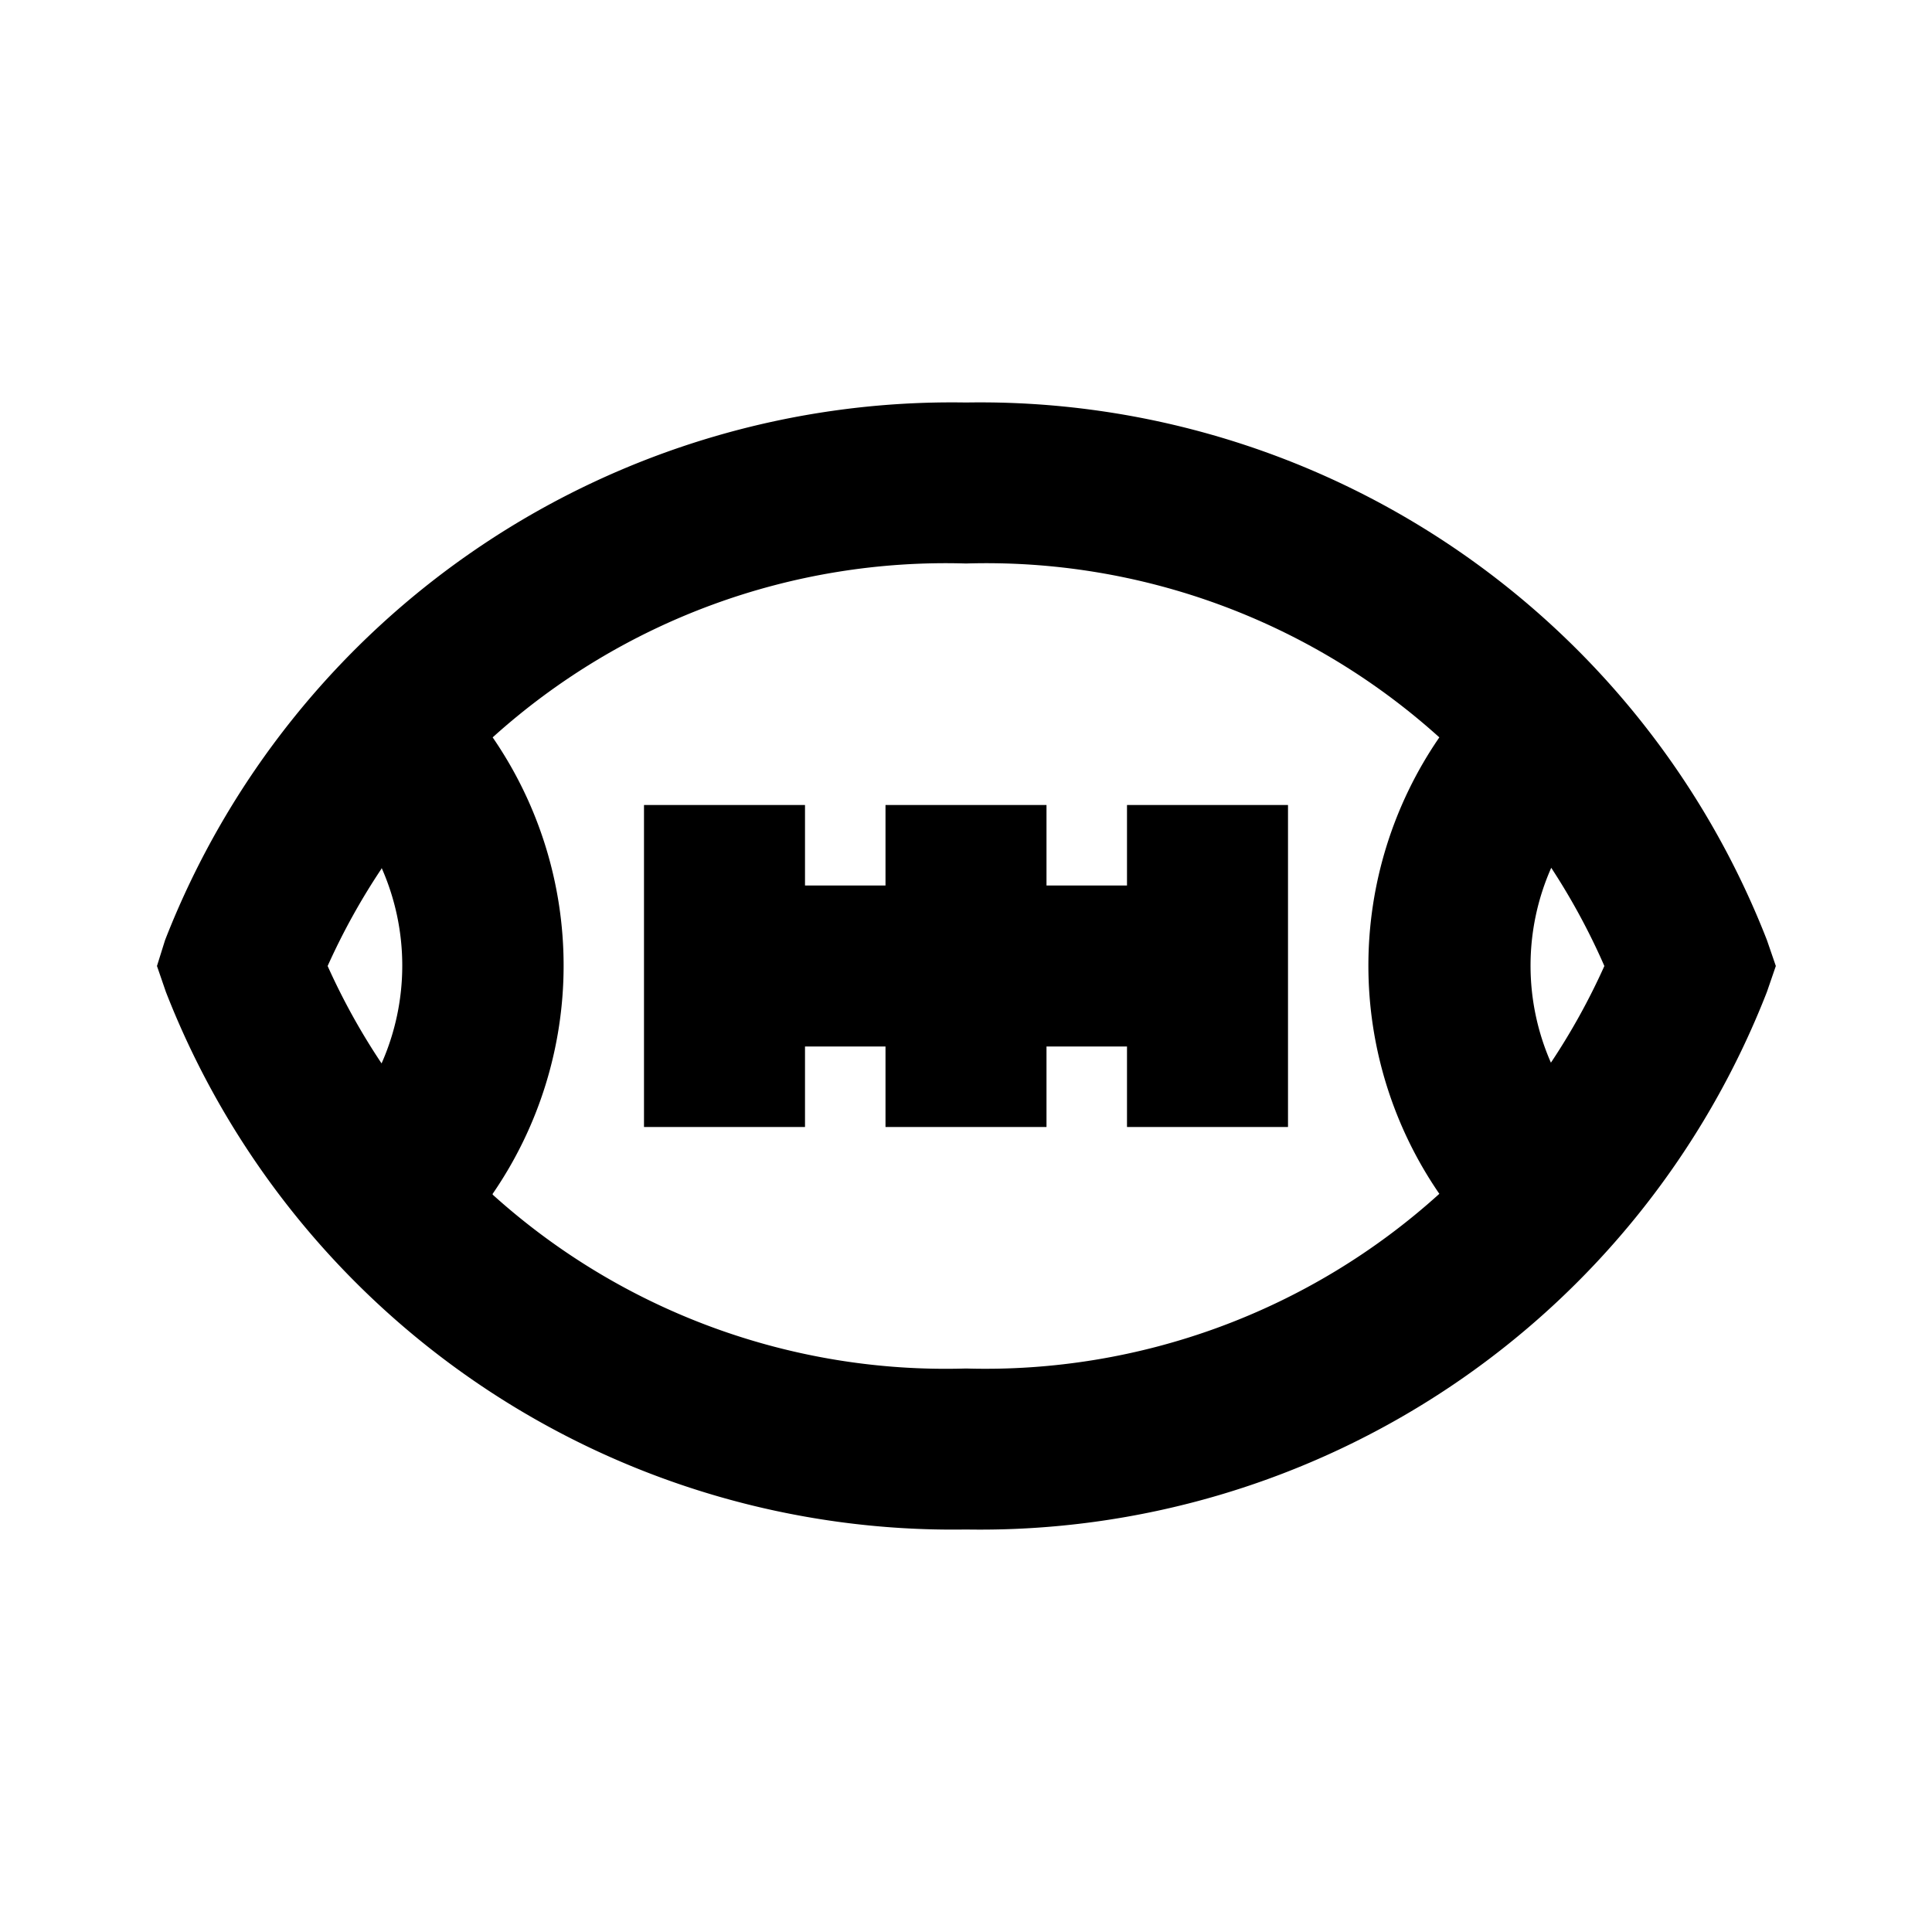
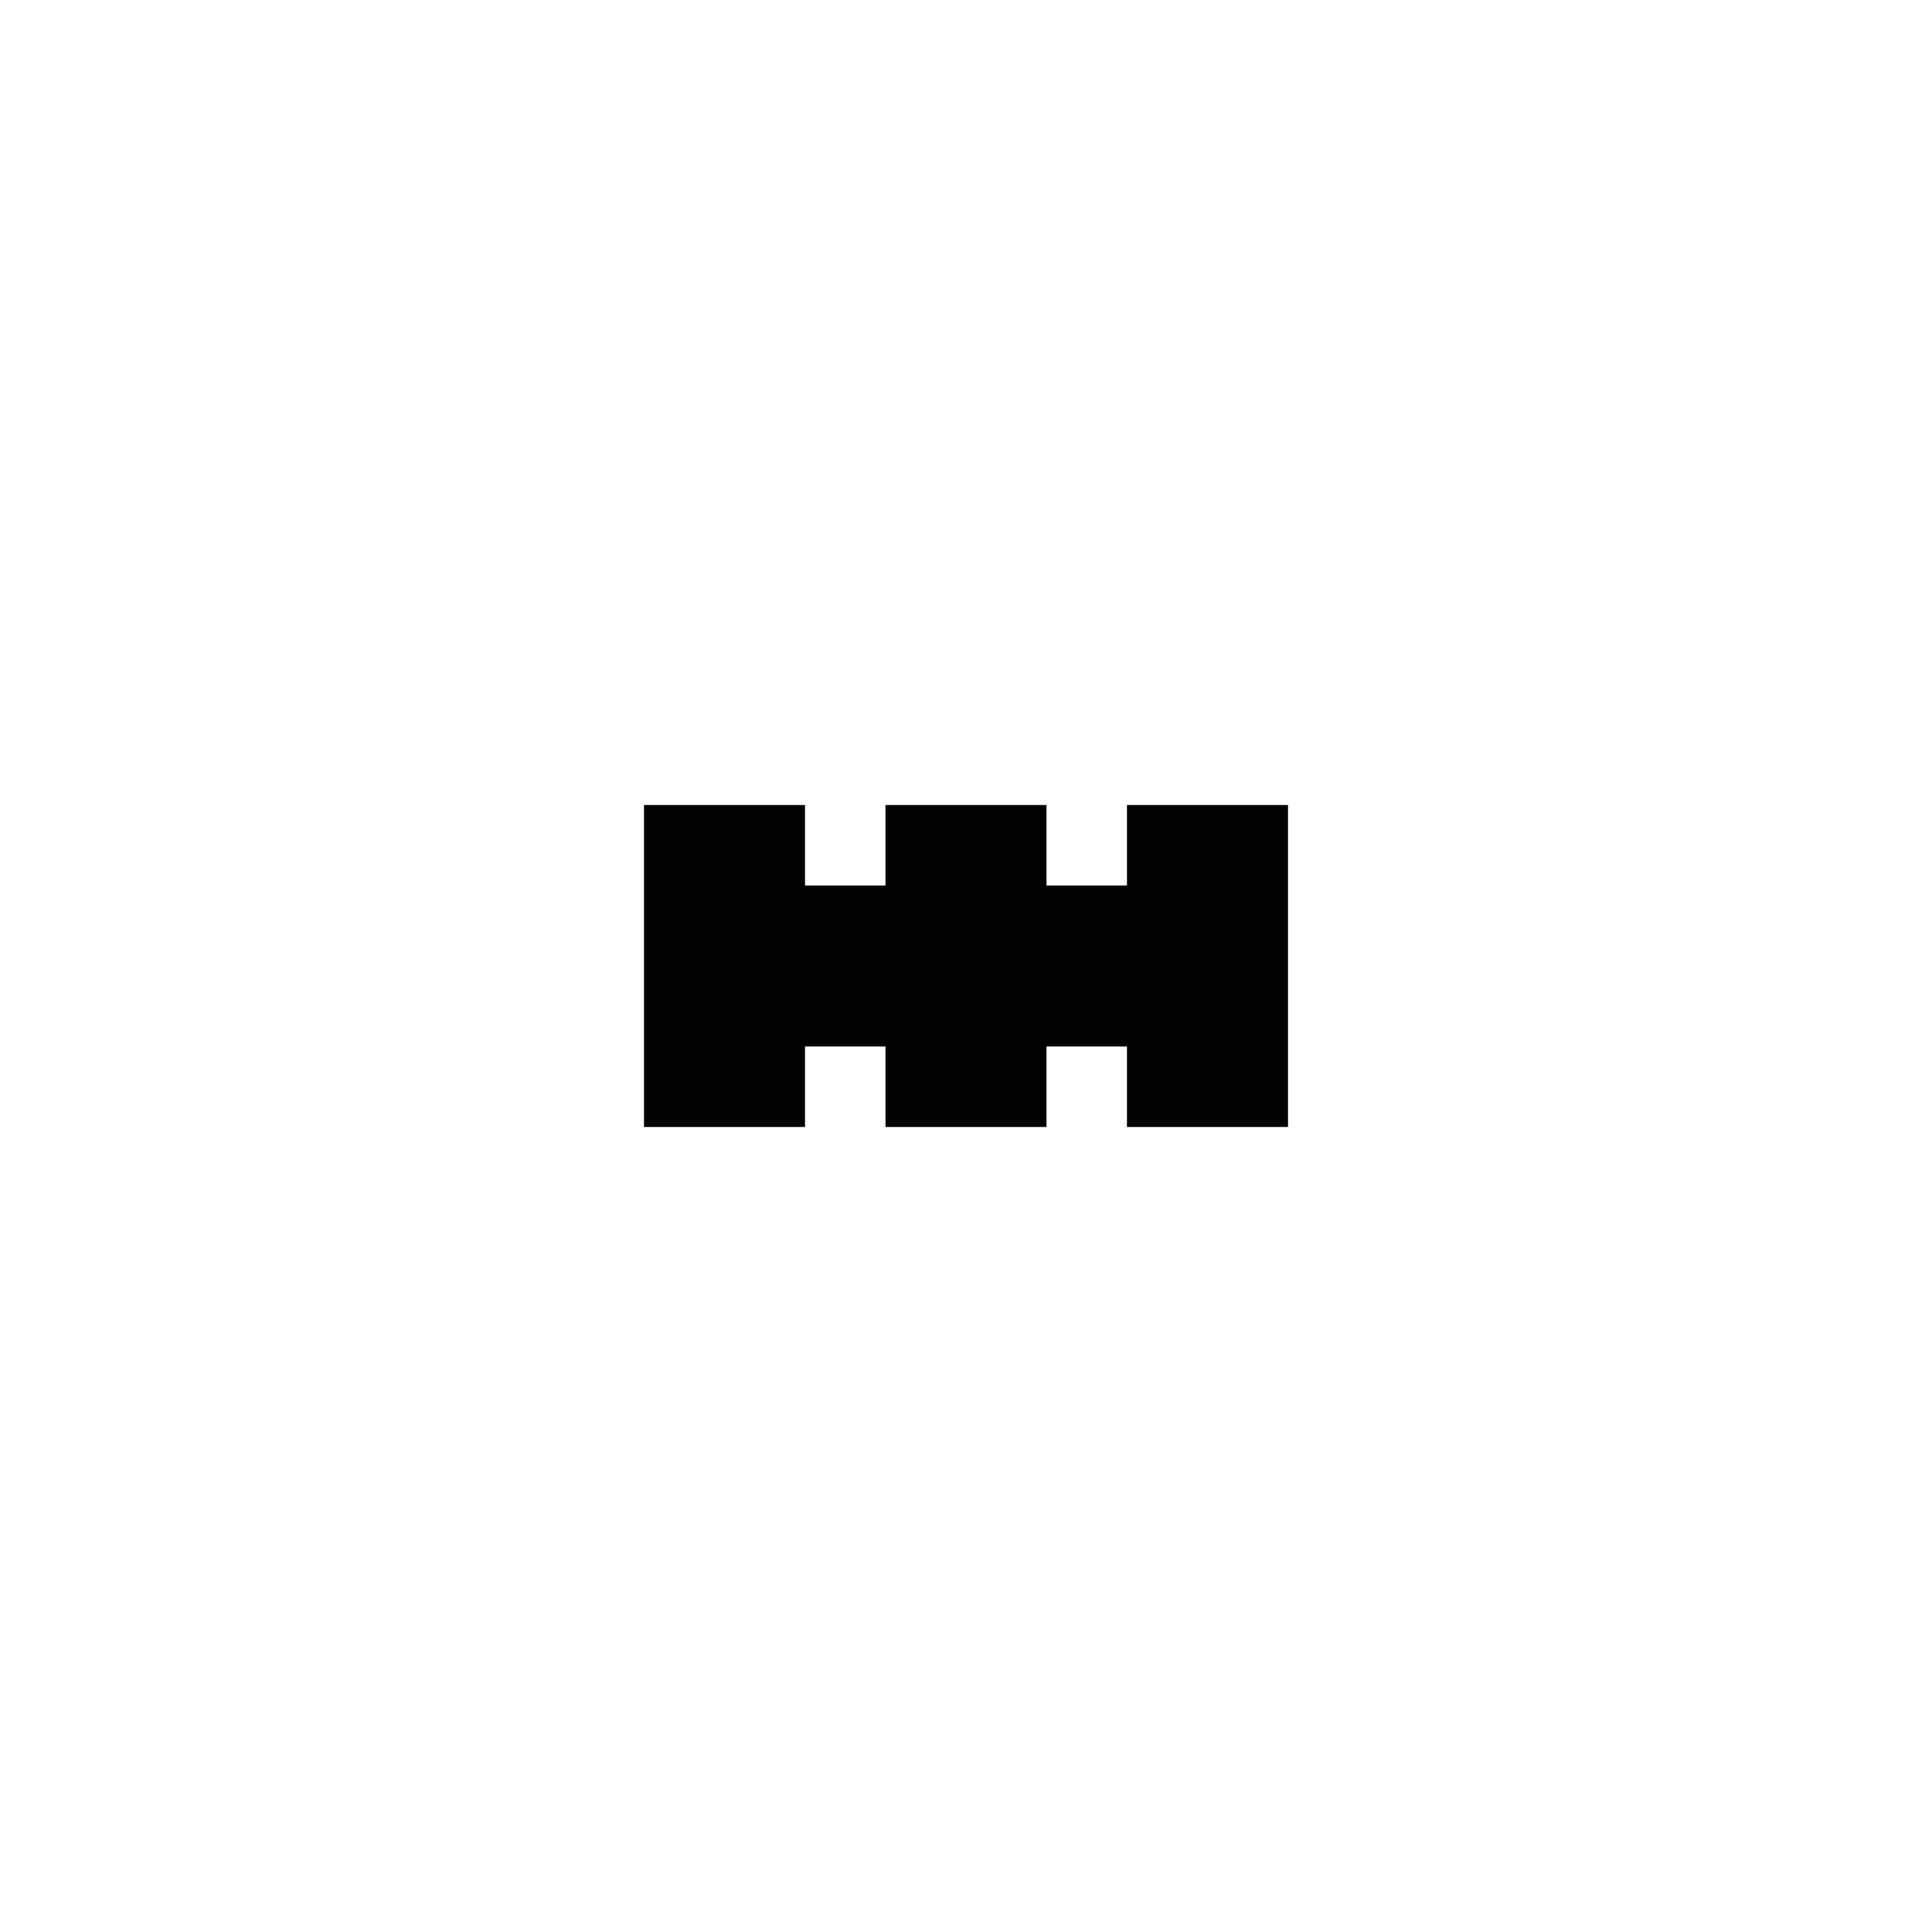
<svg xmlns="http://www.w3.org/2000/svg" fill="#000000" width="800px" height="800px" viewBox="0 0 24 24">
  <title />
  <g data-name="Layer 2" id="Layer_2">
-     <path d="M21.95,11.68A10.49,10.49,0,0,0,12,5a10.49,10.49,0,0,0-9.95,6.68L1.95,12l.11.32A10.49,10.49,0,0,0,12,19a10.49,10.49,0,0,0,9.95-6.68l.11-.32Zm-17.21-.9a3,3,0,0,1,0,2.43A8.29,8.29,0,0,1,4.07,12,8.3,8.3,0,0,1,4.74,10.79Zm1.38,4.05a5,5,0,0,0,0-5.67A8.4,8.4,0,0,1,12,7a8.4,8.4,0,0,1,5.88,2.16,5,5,0,0,0,0,5.67A8.4,8.4,0,0,1,12,17,8.4,8.4,0,0,1,6.12,14.84Zm13.15-1.62a3,3,0,0,1,0-2.43A8.29,8.29,0,0,1,19.93,12,8.29,8.29,0,0,1,19.26,13.21Z" />
    <polygon points="14 11 13 11 13 10 11 10 11 11 10 11 10 10 8 10 8 11 8 13 8 14 10 14 10 13 11 13 11 14 13 14 13 13 14 13 14 14 16 14 16 13 16 11 16 10 14 10 14 11" />
  </g>
</svg>